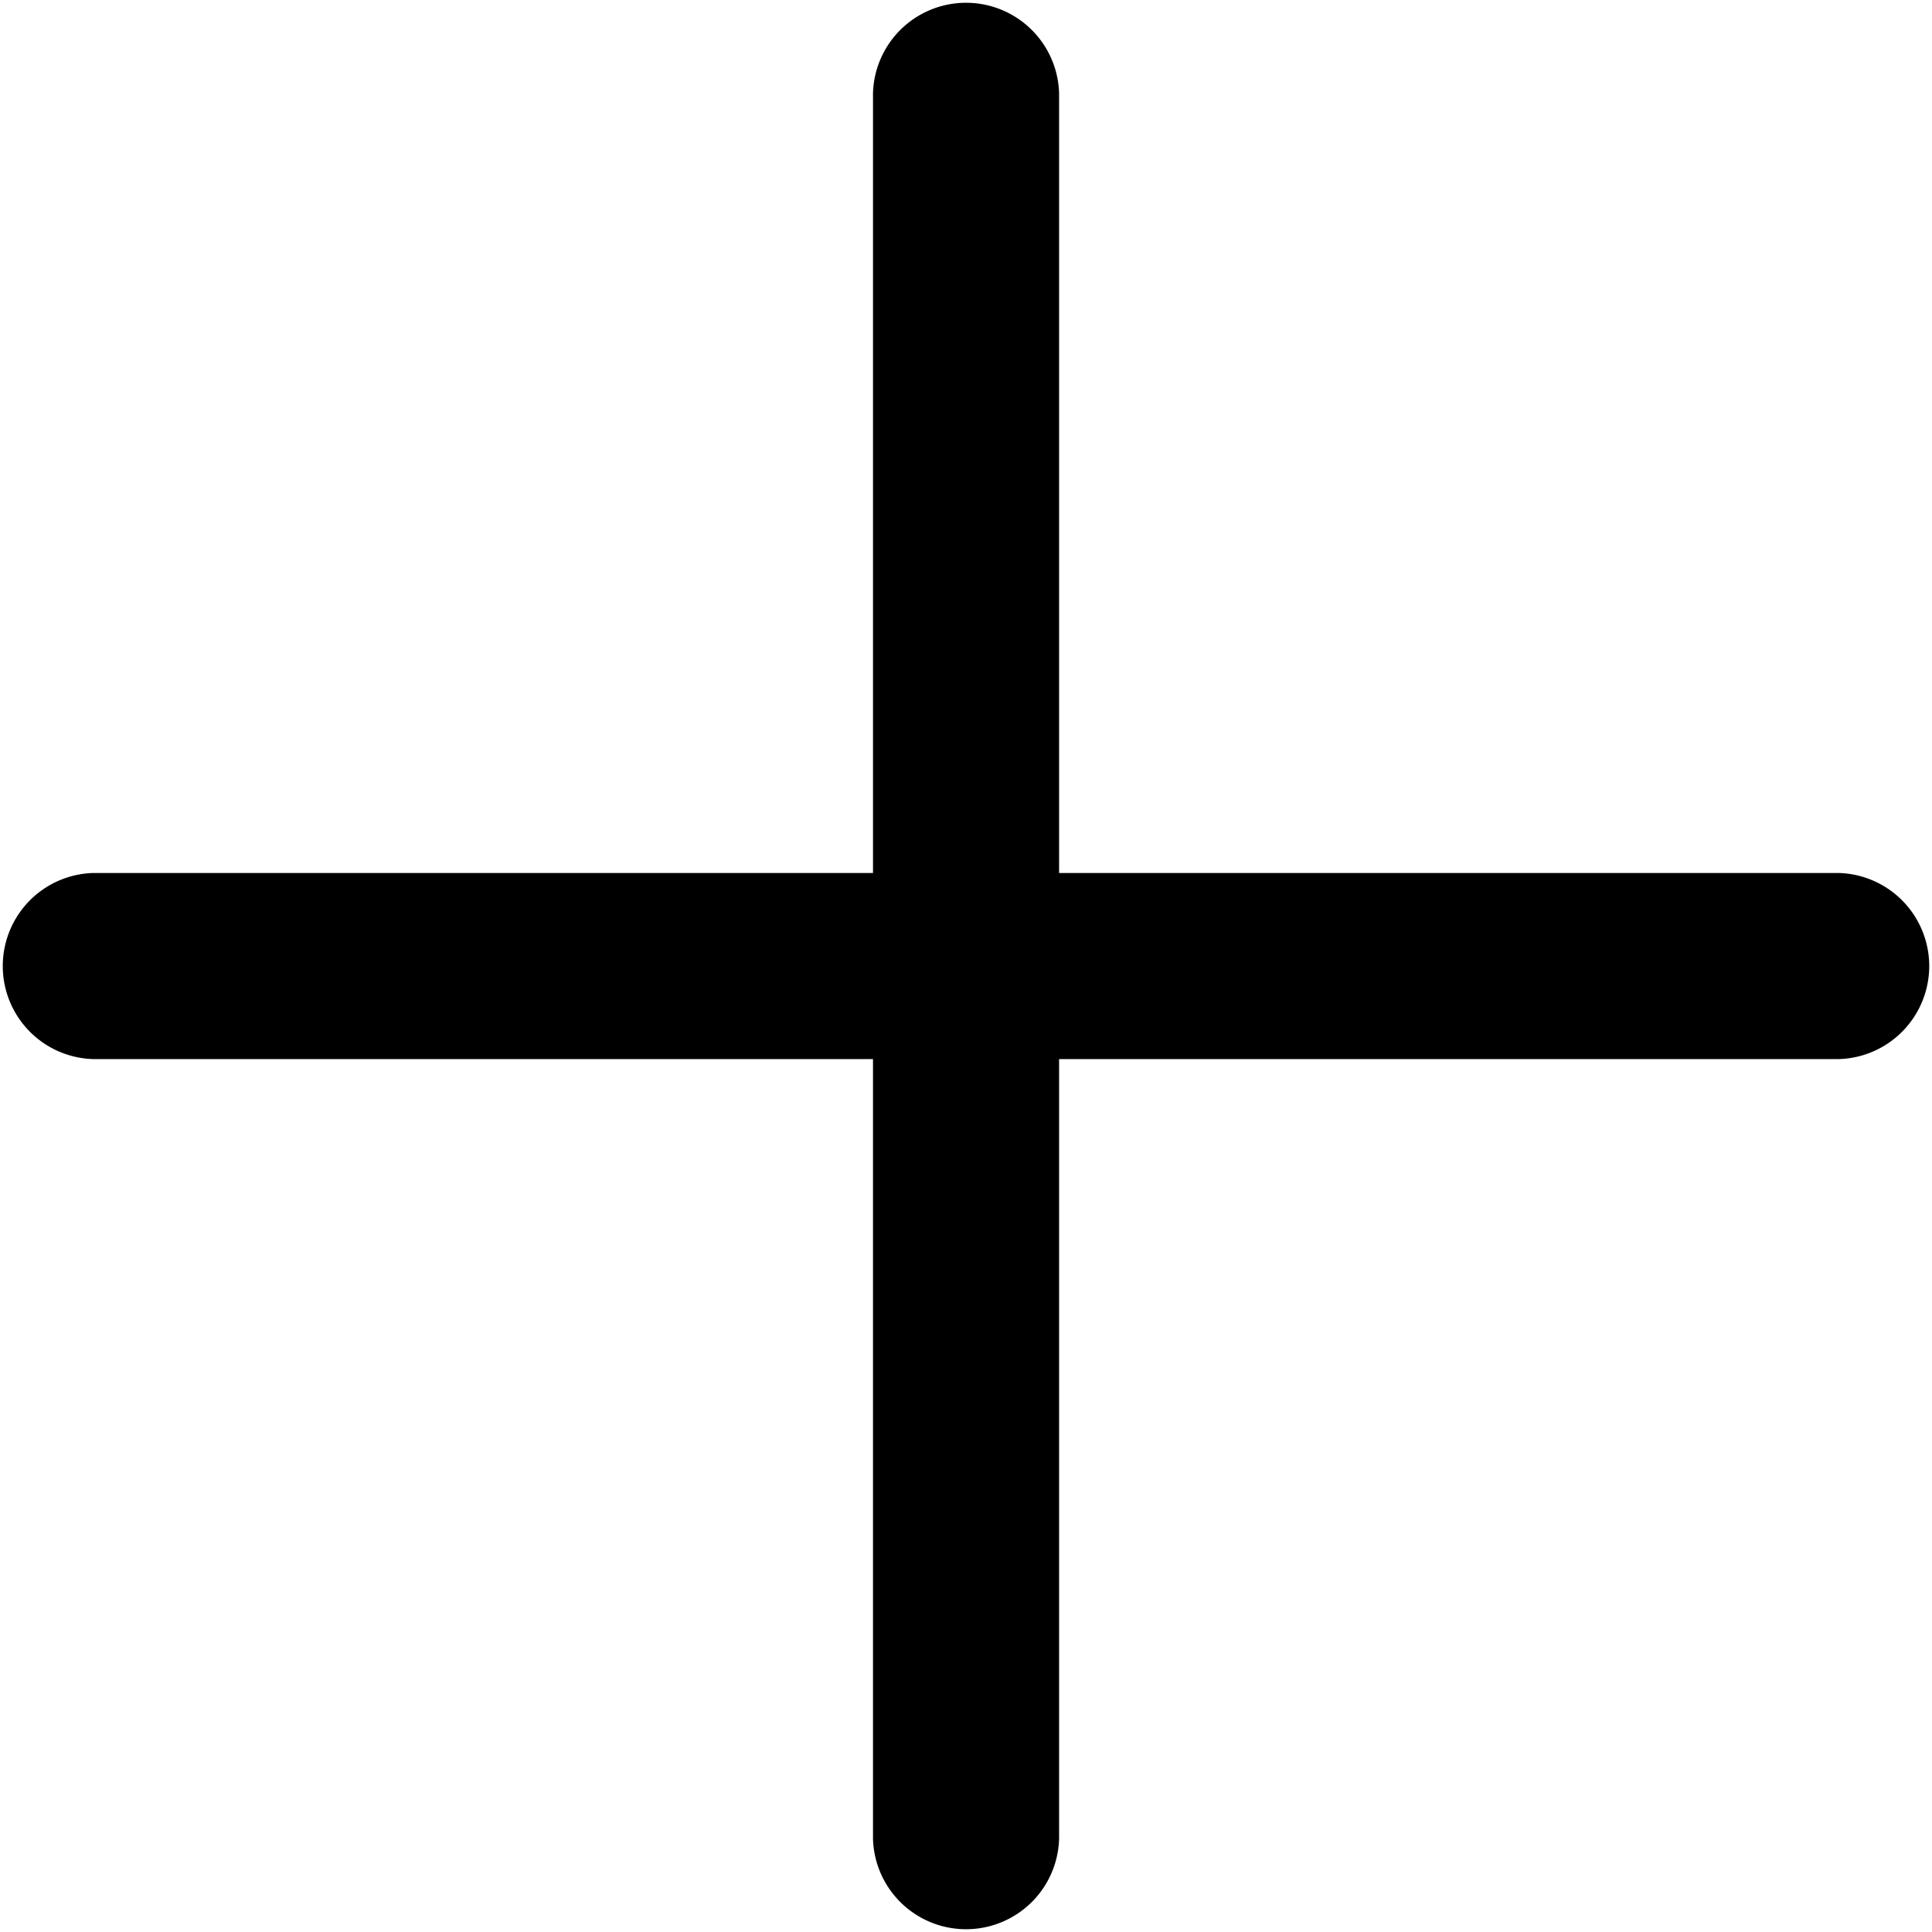
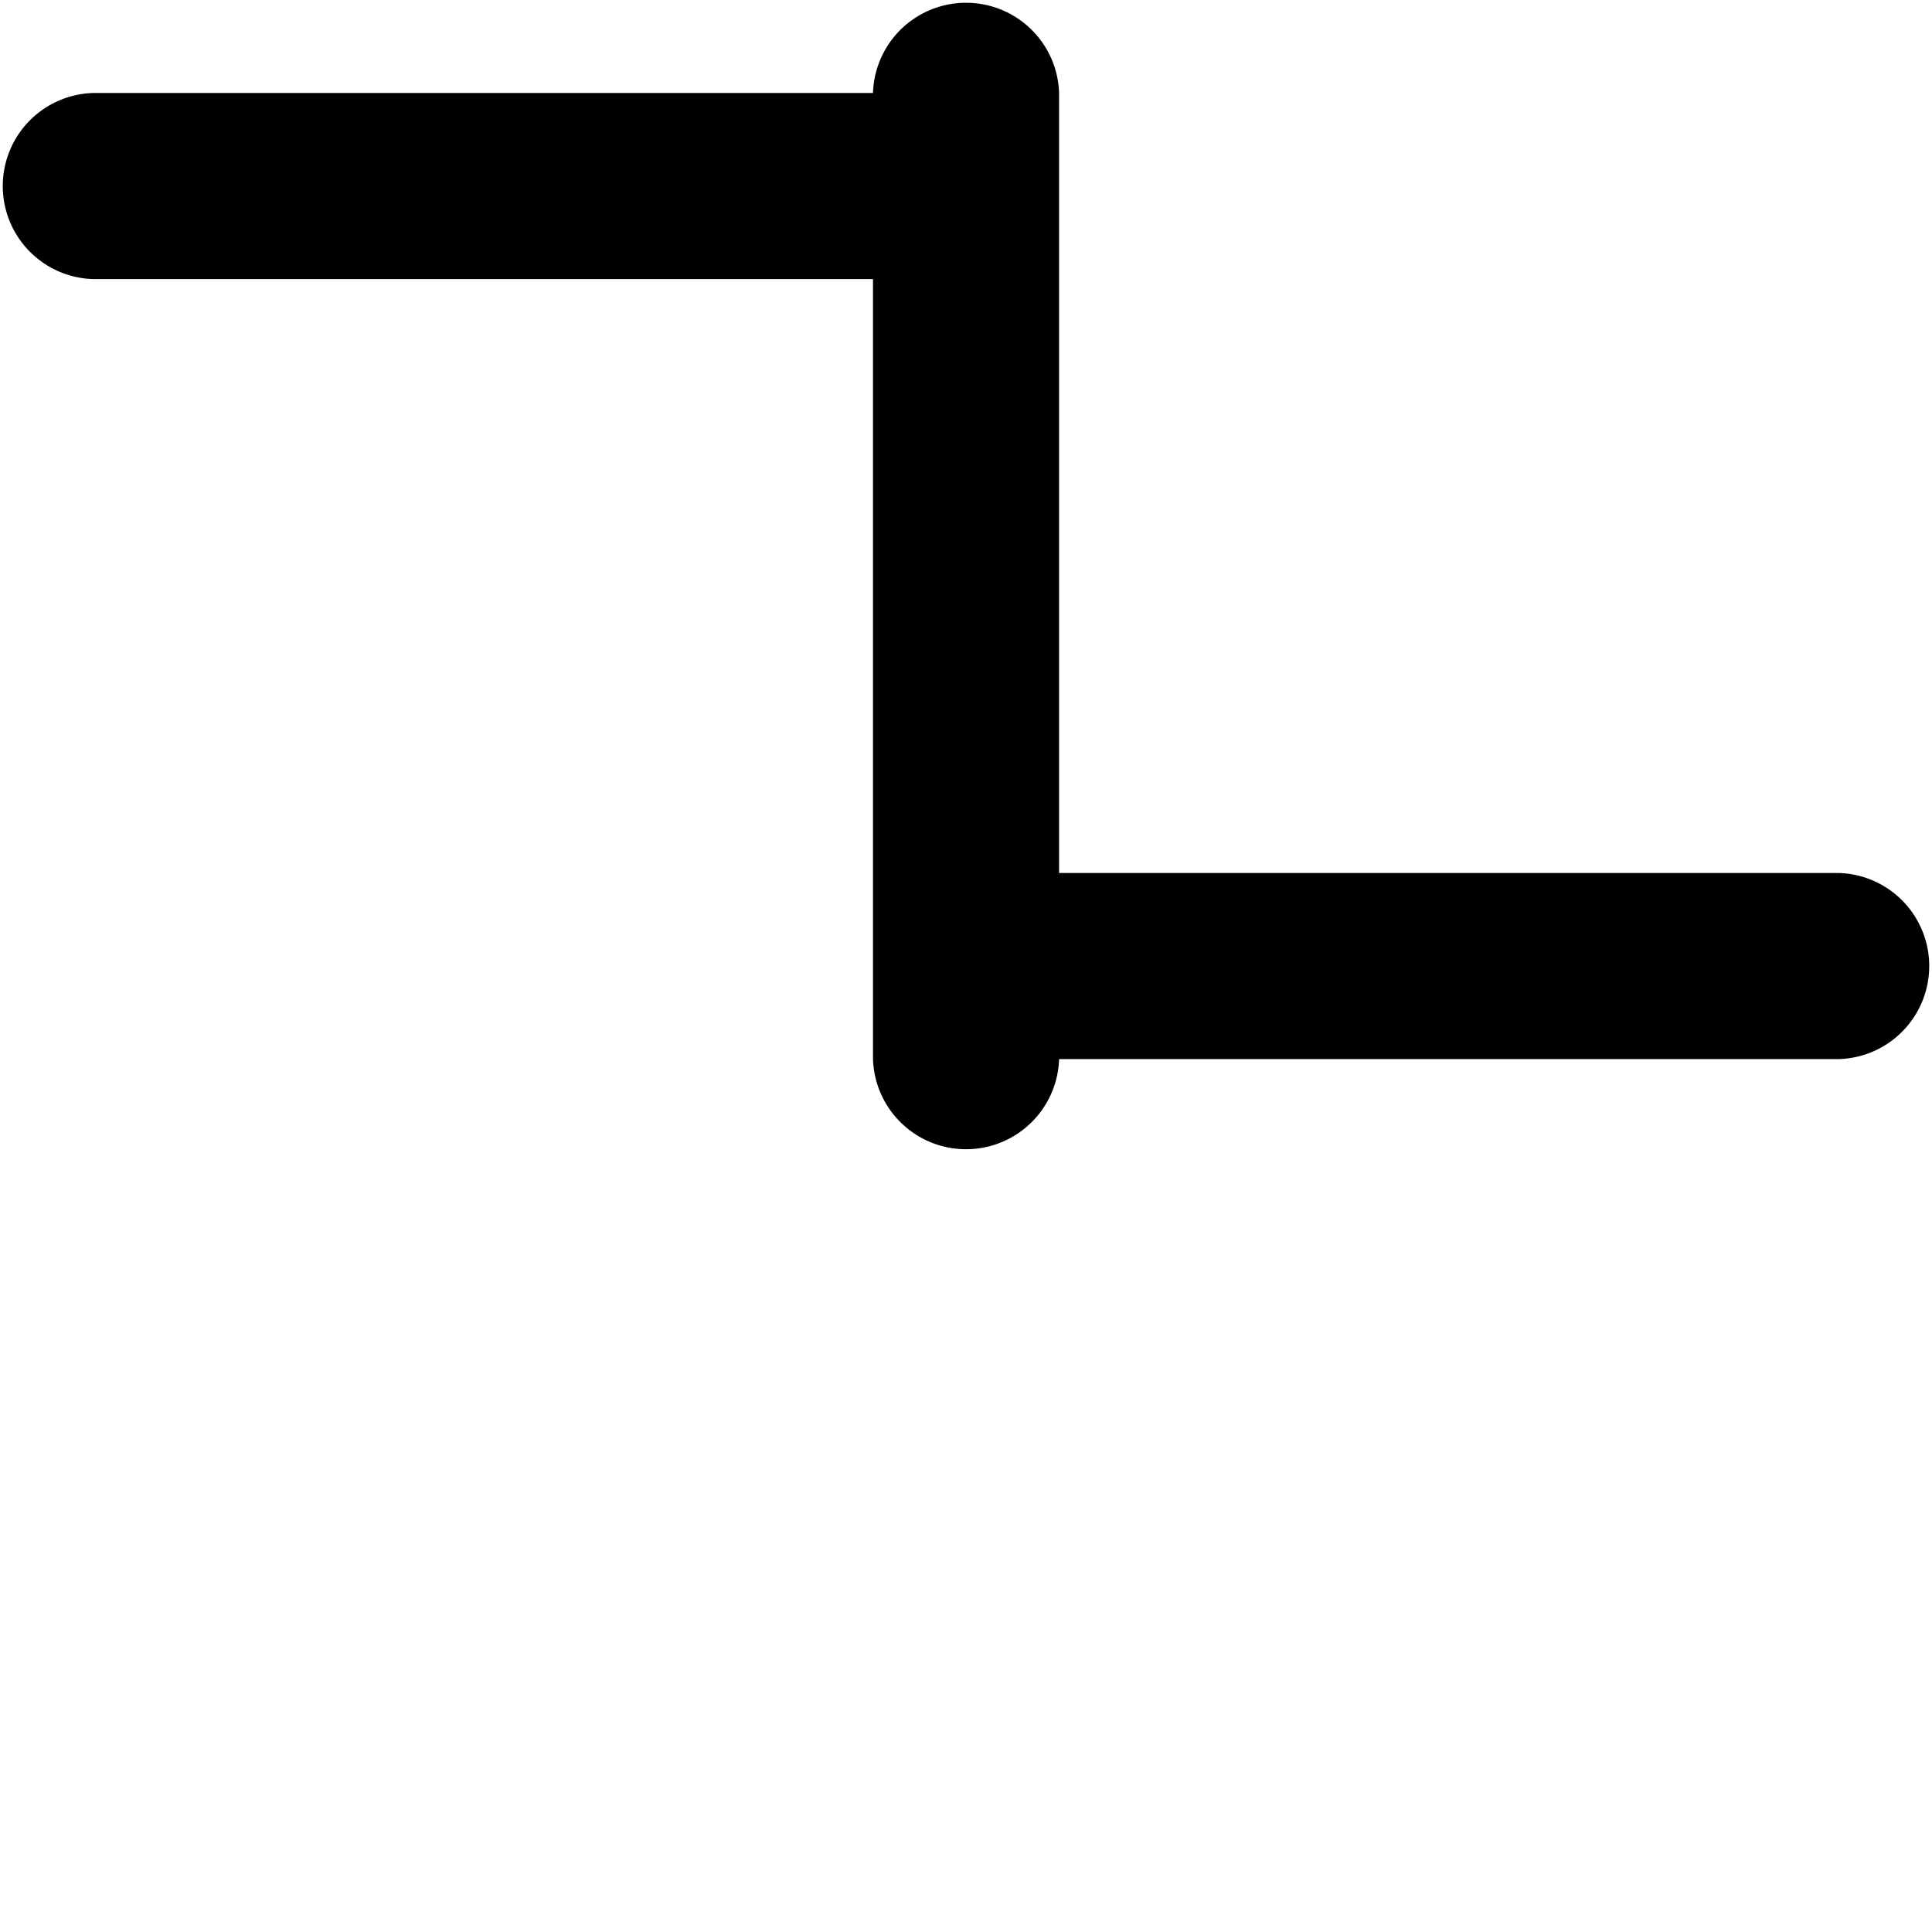
<svg xmlns="http://www.w3.org/2000/svg" viewBox="0 0 220 220">
-   <path d="M209.41 99.41H120.6V10.59a10.6 10.6 0 0 0-21.19 0v88.82H10.59a10.6 10.6 0 0 0 0 21.19h88.82v88.81a10.6 10.6 0 0 0 21.19 0V120.6h88.81a10.6 10.6 0 0 0 0-21.19Z" />
+   <path d="M209.41 99.41H120.6V10.59a10.6 10.6 0 0 0-21.19 0H10.59a10.6 10.6 0 0 0 0 21.19h88.82v88.81a10.6 10.6 0 0 0 21.19 0V120.6h88.81a10.6 10.6 0 0 0 0-21.19Z" />
</svg>